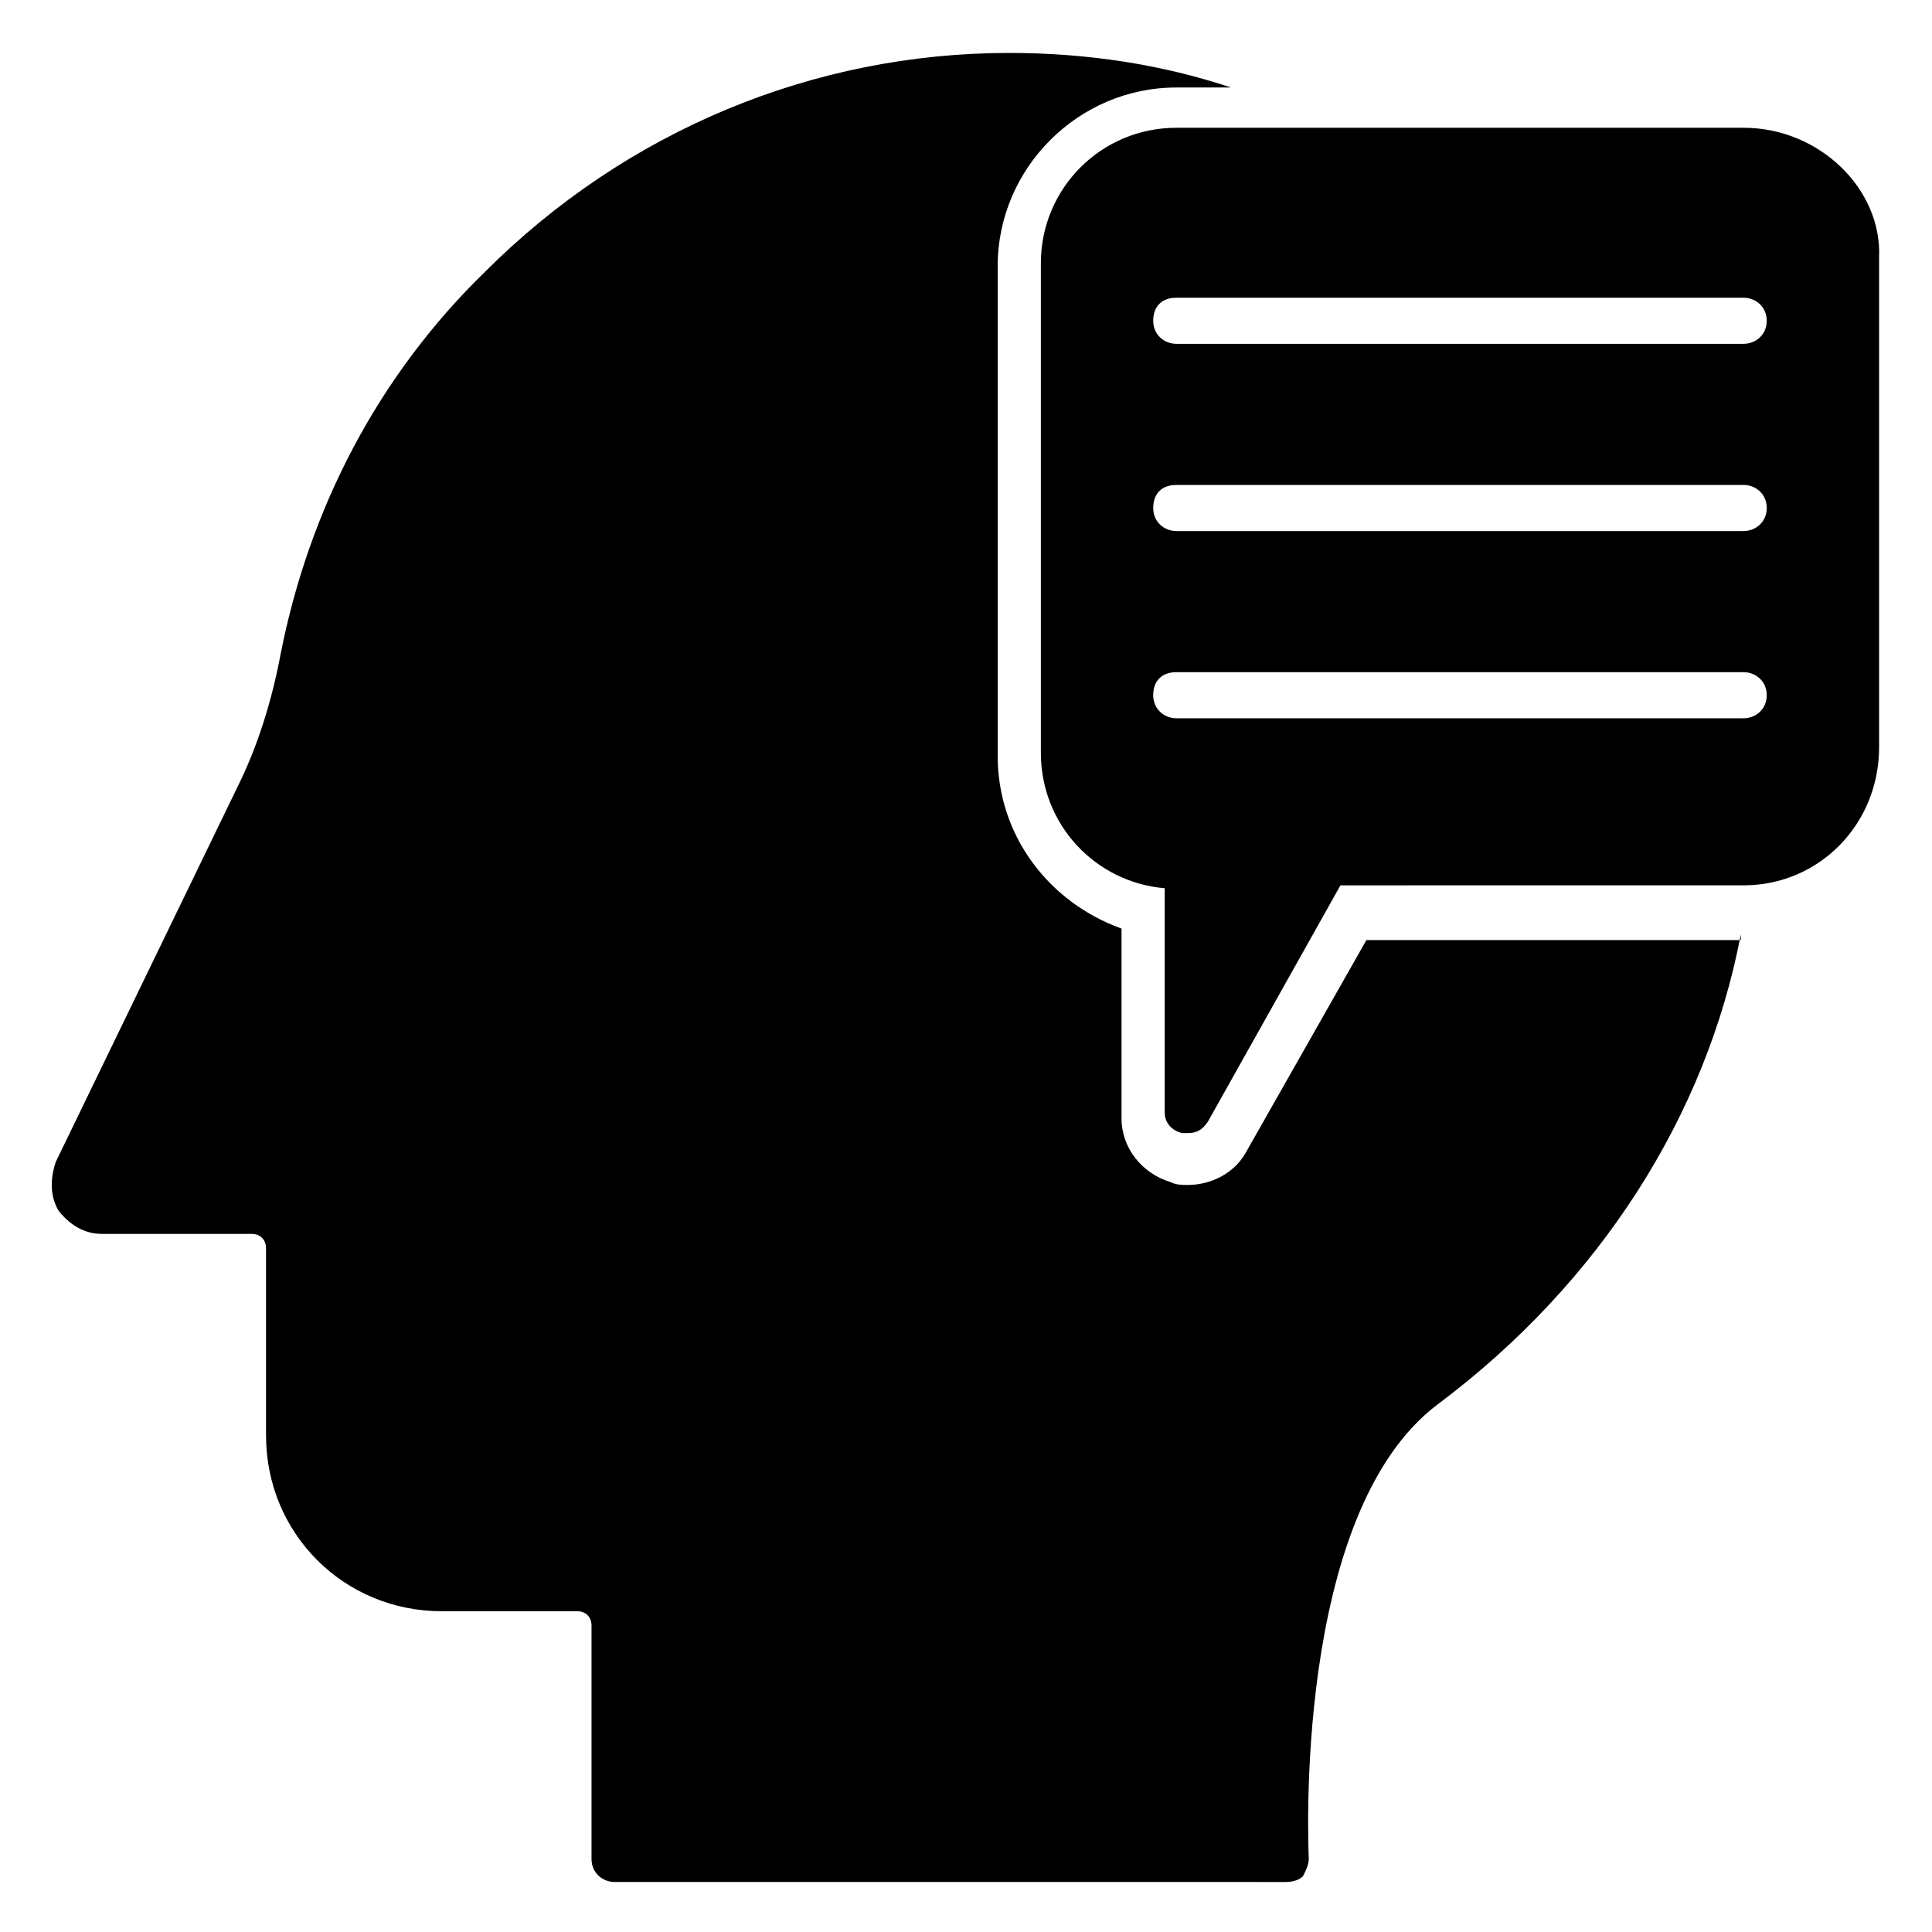
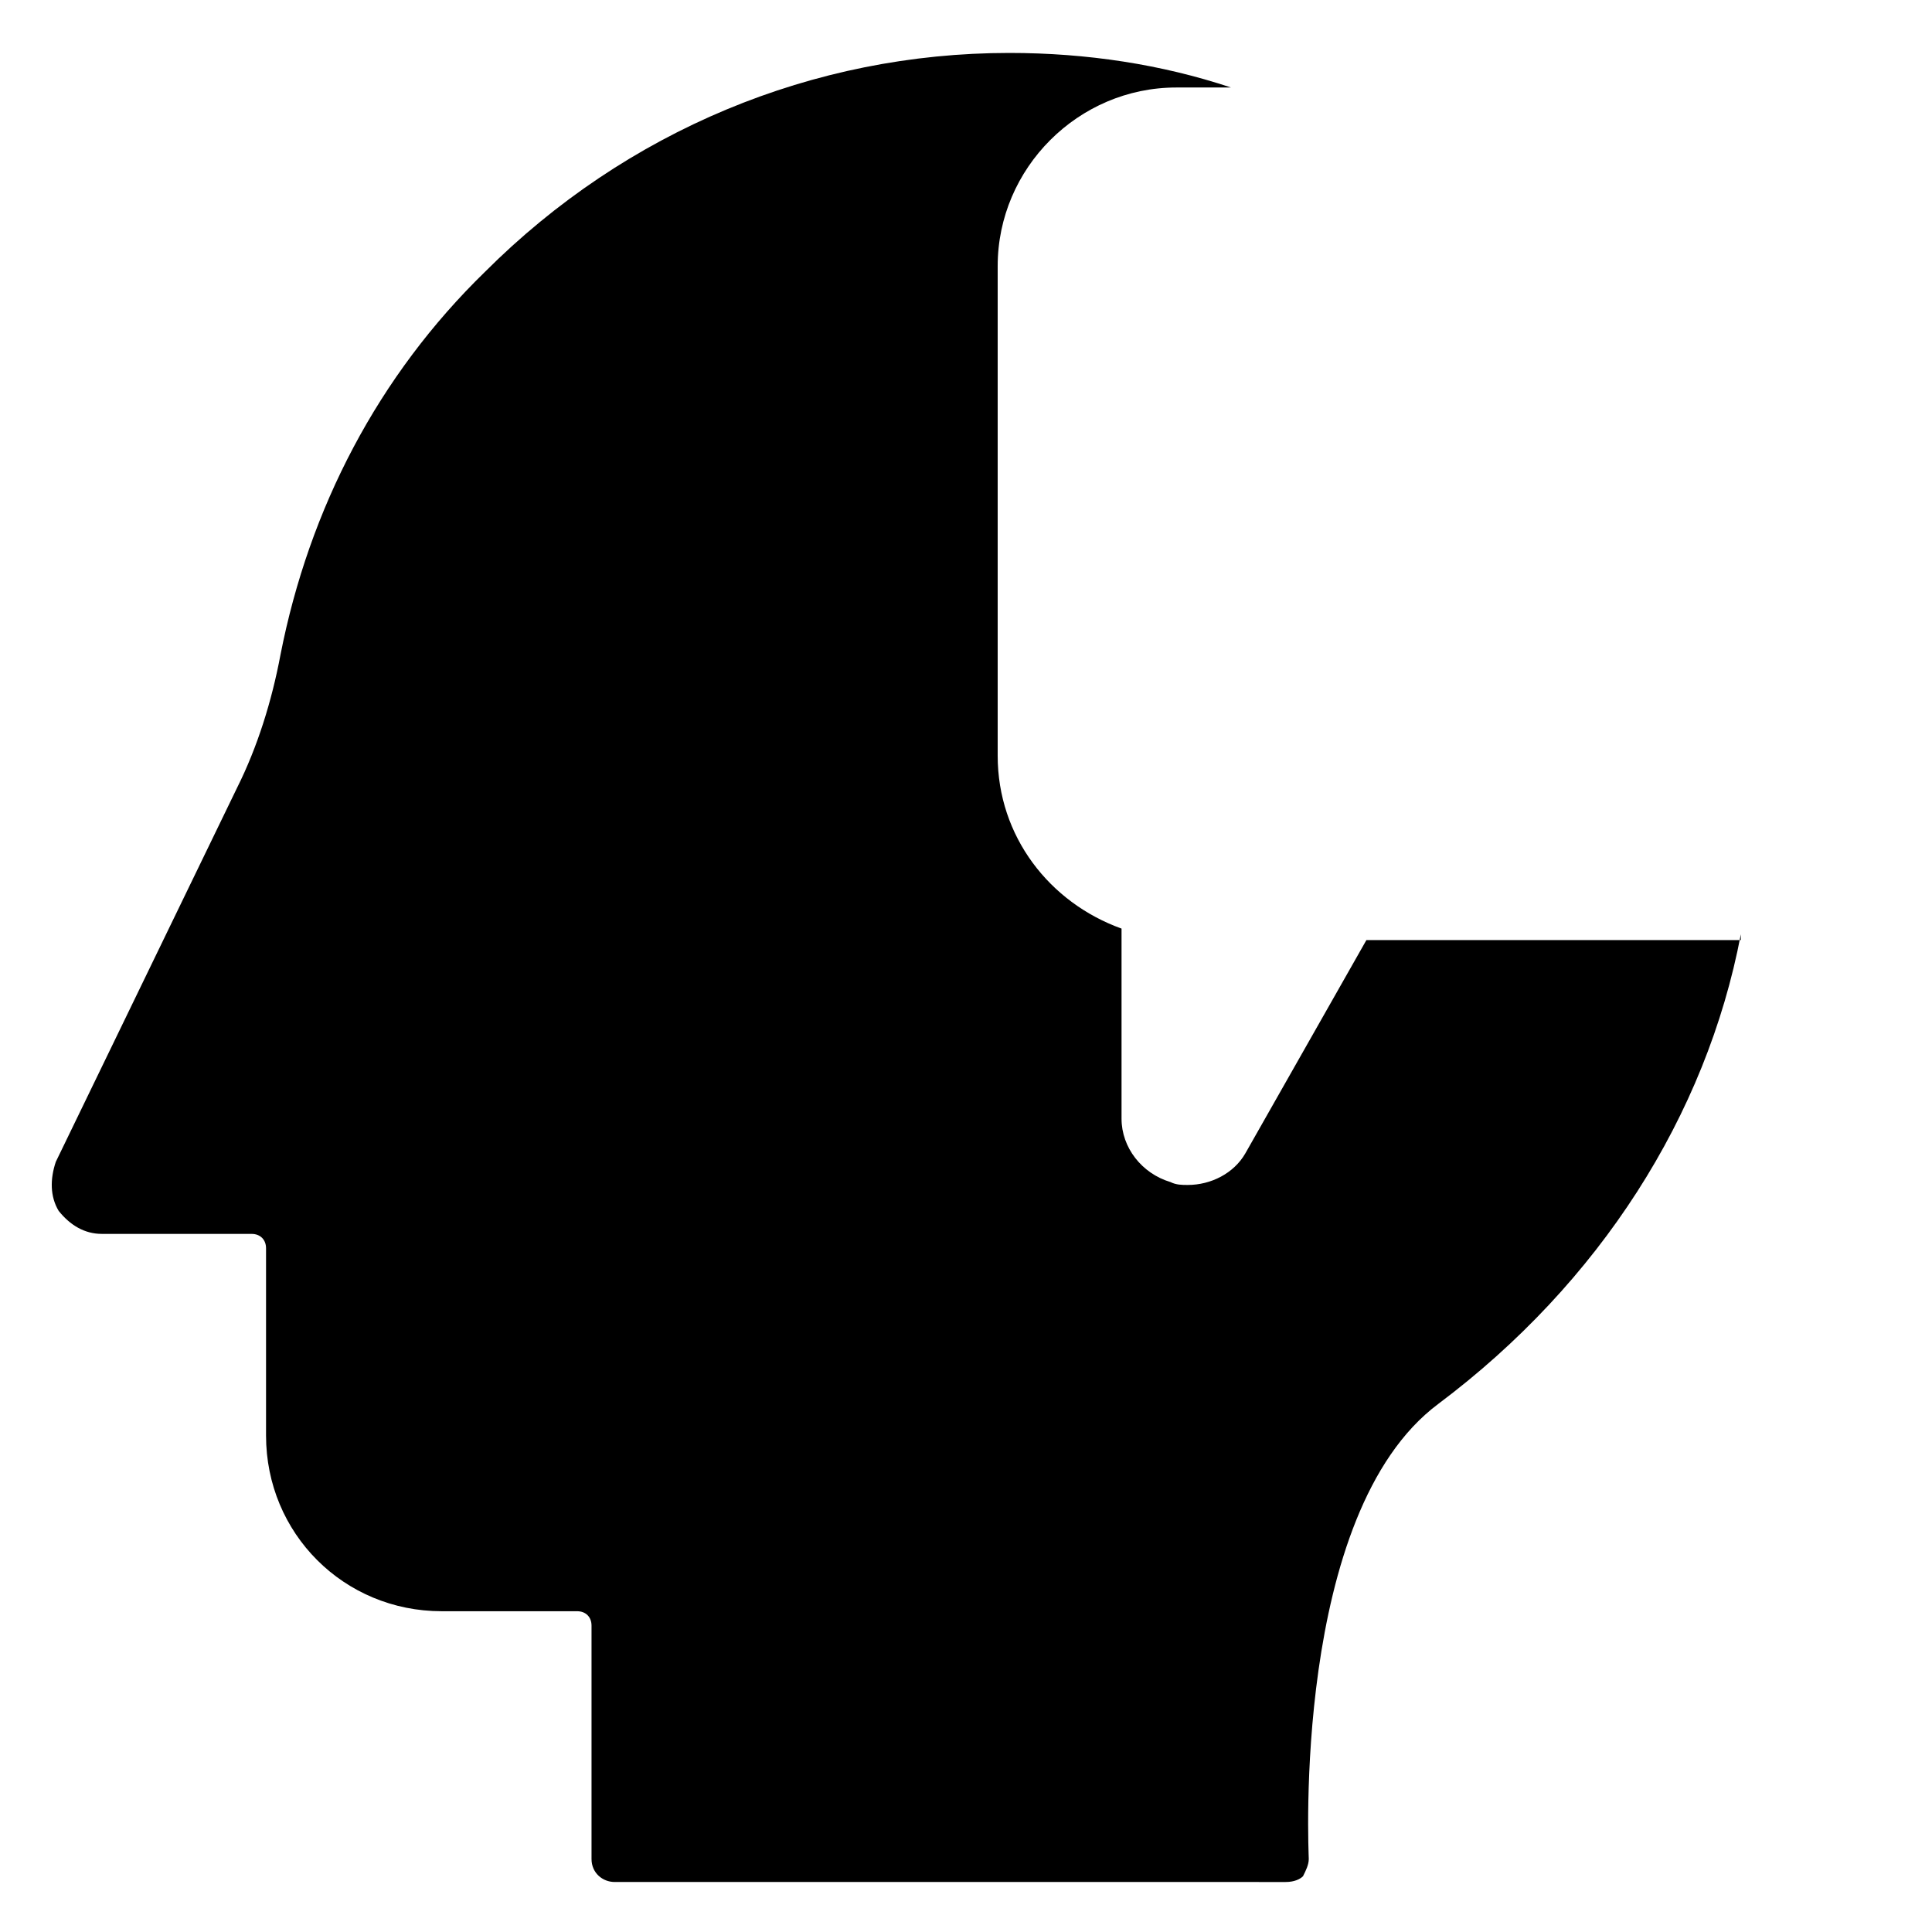
<svg xmlns="http://www.w3.org/2000/svg" fill="#000000" width="800px" height="800px" version="1.1" viewBox="144 144 512 512">
  <g>
    <path d="m605.34 391.6c-9.16 48.09-37.406 92.363-80.152 124.43-38.93 29.008-34.352 119.08-34.352 120.61 0 1.527-0.762 3.055-1.527 4.582-0.762 0.762-2.289 1.527-4.582 1.527l-177.86-0.004c-3.055 0-6.106-2.289-6.106-6.106v-61.832c0-2.289-1.527-3.816-3.816-3.816h-35.879c-25.953 0-46.562-20.609-46.562-46.562v-49.617c0-2.289-1.527-3.816-3.816-3.816l-39.695-0.004c-4.582 0-8.398-2.289-11.449-6.106-2.289-3.816-2.289-8.398-0.762-12.977l48.09-99.234c5.344-10.688 9.16-22.902 11.449-35.113 7.633-38.93 25.953-74.043 54.199-101.52 37.402-37.402 87.023-58.016 138.93-58.016 20.609 0 40.457 3.055 58.777 9.16h-14.504c-25.953 0-47.328 21.375-47.328 47.328v129.77c0 21.375 13.742 38.93 32.824 45.801v50.383c0 7.633 5.344 14.504 12.977 16.793 1.527 0.762 3.055 0.762 4.582 0.762 6.106 0 12.215-3.055 15.266-8.398l32.062-56.488h99.23z" />
-     <path d="m606.1 177.86h-150.38c-19.848 0-35.879 16.031-35.879 35.879v129.77c0 19.082 14.504 34.352 32.824 35.879v59.543c0 2.289 1.527 4.582 4.582 5.344h1.527c2.289 0 3.816-0.762 5.344-3.055l35.113-62.594 106.87-0.004c19.848 0 35.879-16.031 35.879-36.641v-129.77c0.762-18.32-16.031-34.352-35.879-34.352zm0 156.49h-150.38c-3.055 0-6.106-2.289-6.106-6.106s2.289-6.106 6.106-6.106l150.38-0.004c3.055 0 6.106 2.289 6.106 6.106 0.004 3.82-3.051 6.109-6.106 6.109zm0-49.617h-150.38c-3.055 0-6.106-2.289-6.106-6.106s2.289-6.106 6.106-6.106l150.38-0.004c3.055 0 6.106 2.289 6.106 6.106 0.004 3.816-3.051 6.109-6.106 6.109zm0-49.617h-150.38c-3.055 0-6.106-2.289-6.106-6.106 0-3.816 2.289-6.106 6.106-6.106l150.38-0.004c3.055 0 6.106 2.289 6.106 6.106 0.004 3.816-3.051 6.109-6.106 6.109z" />
  </g>
</svg>